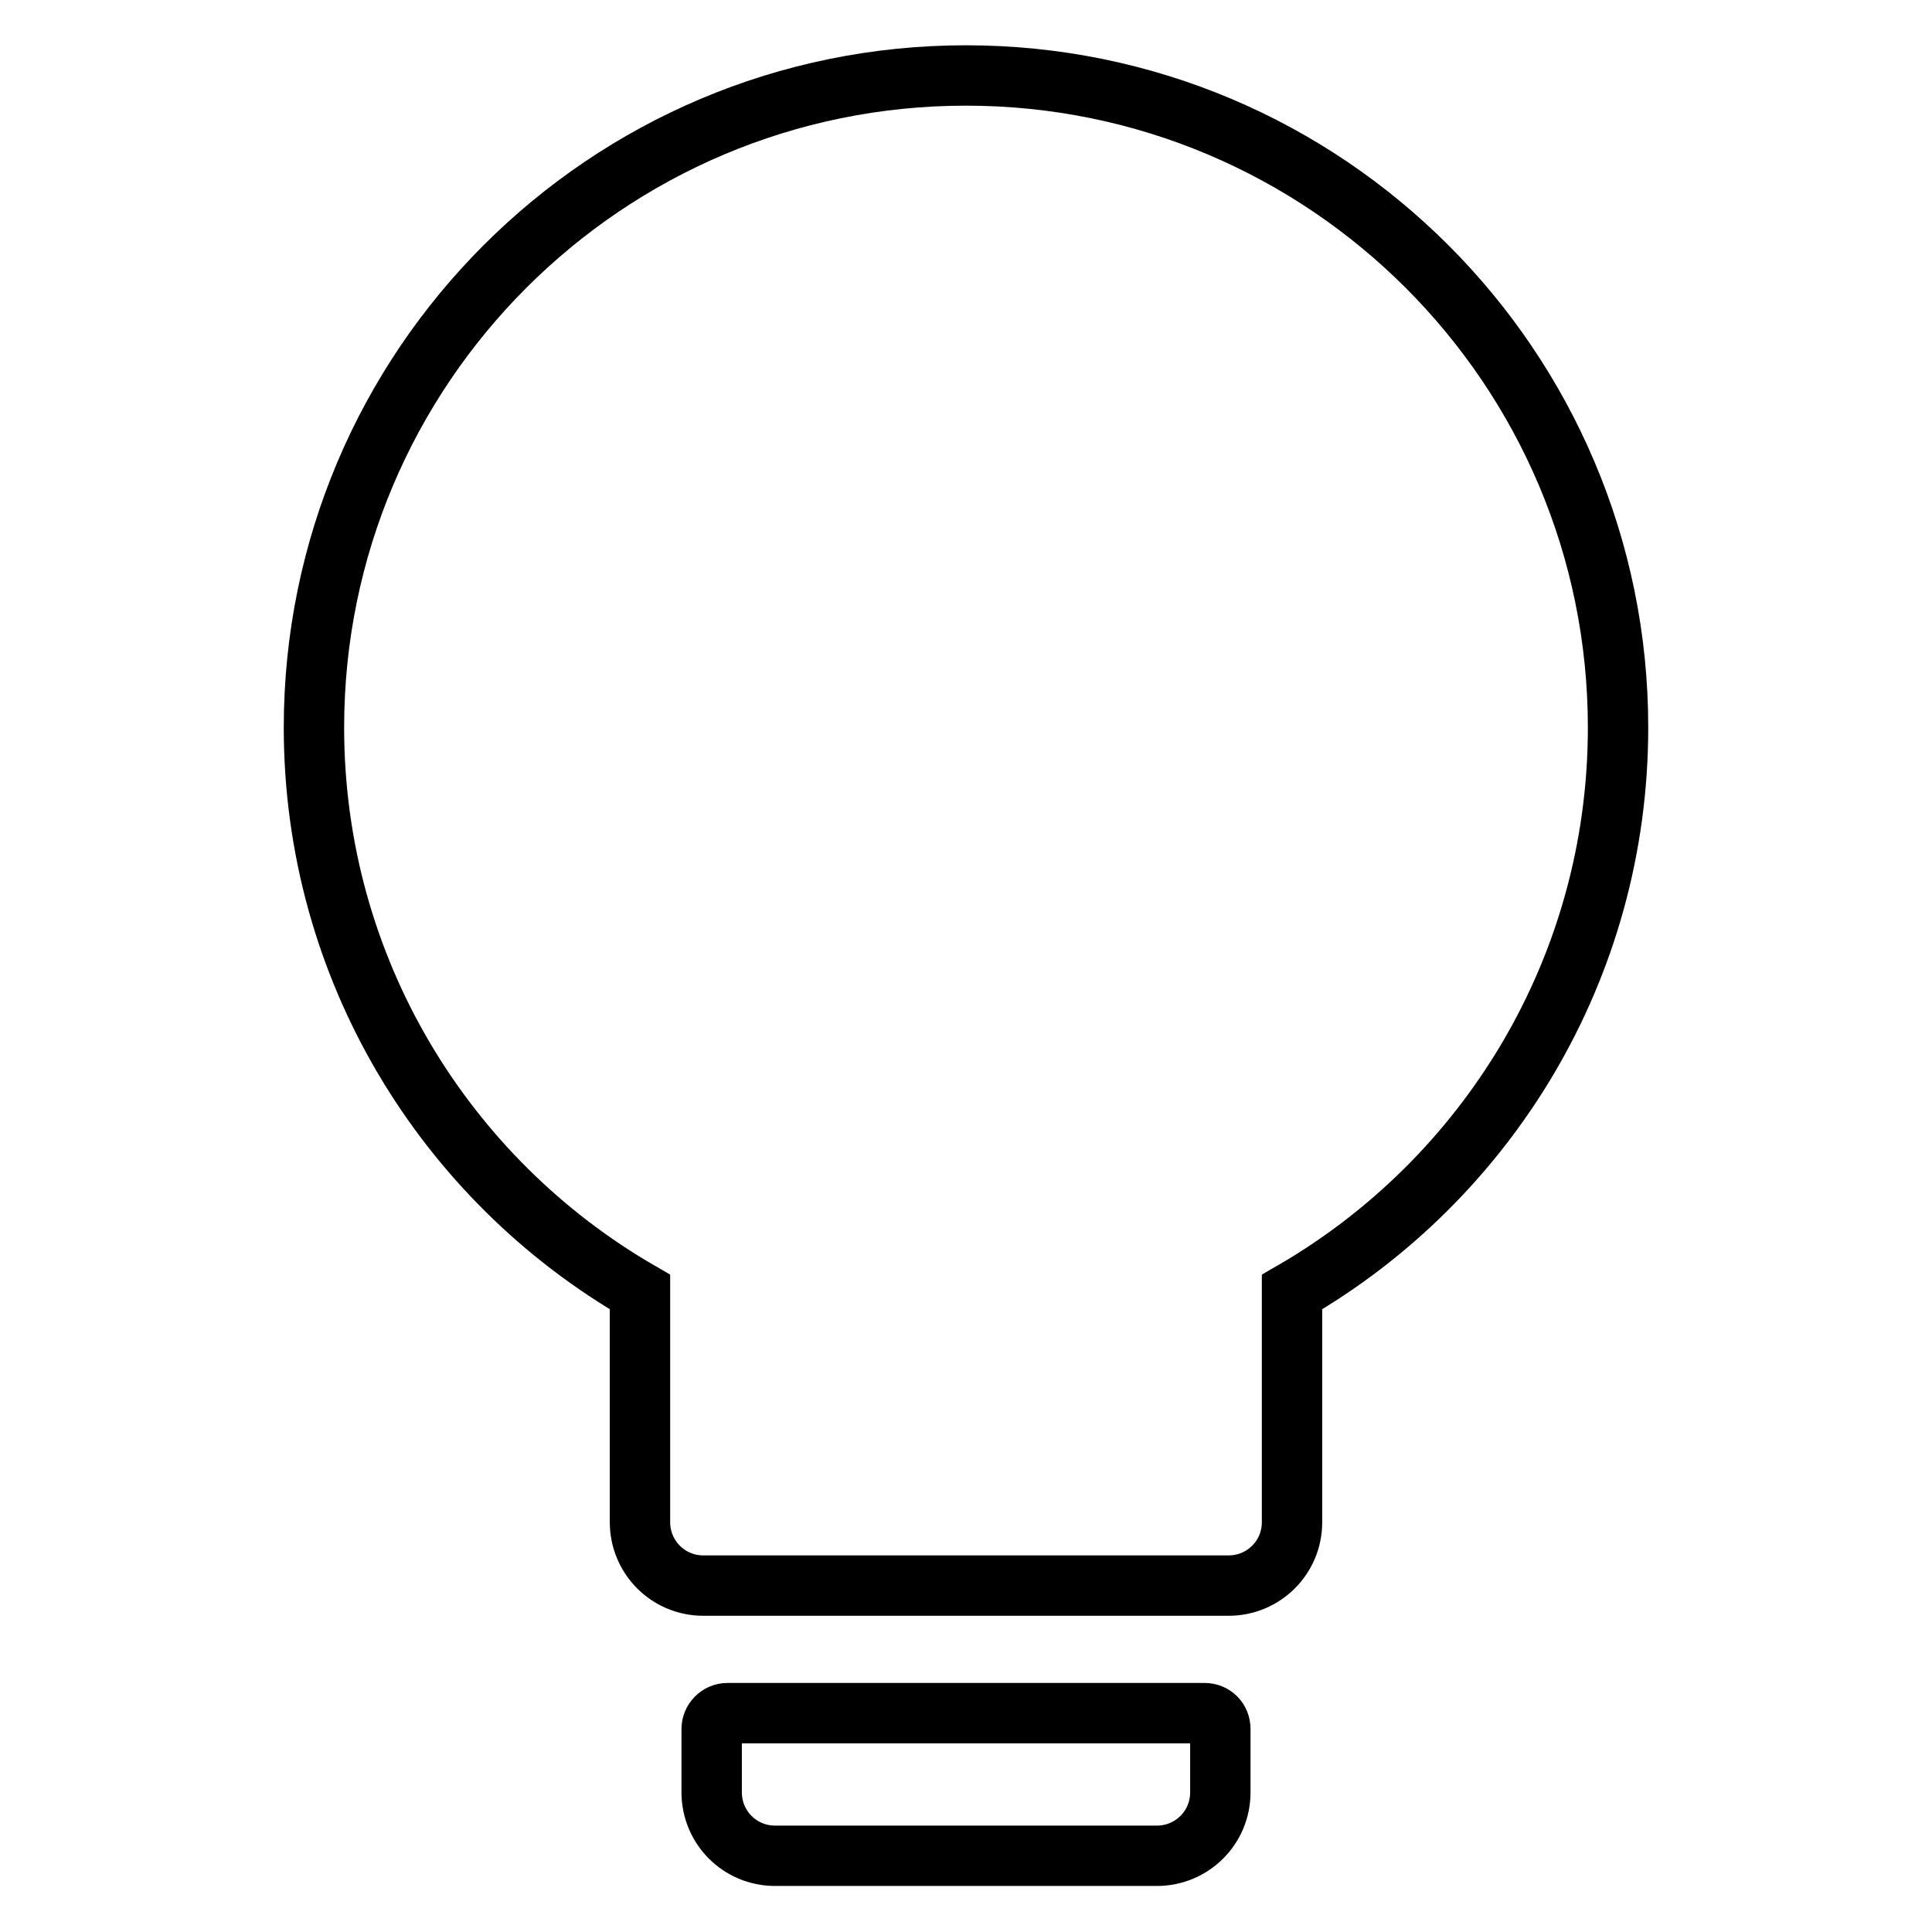
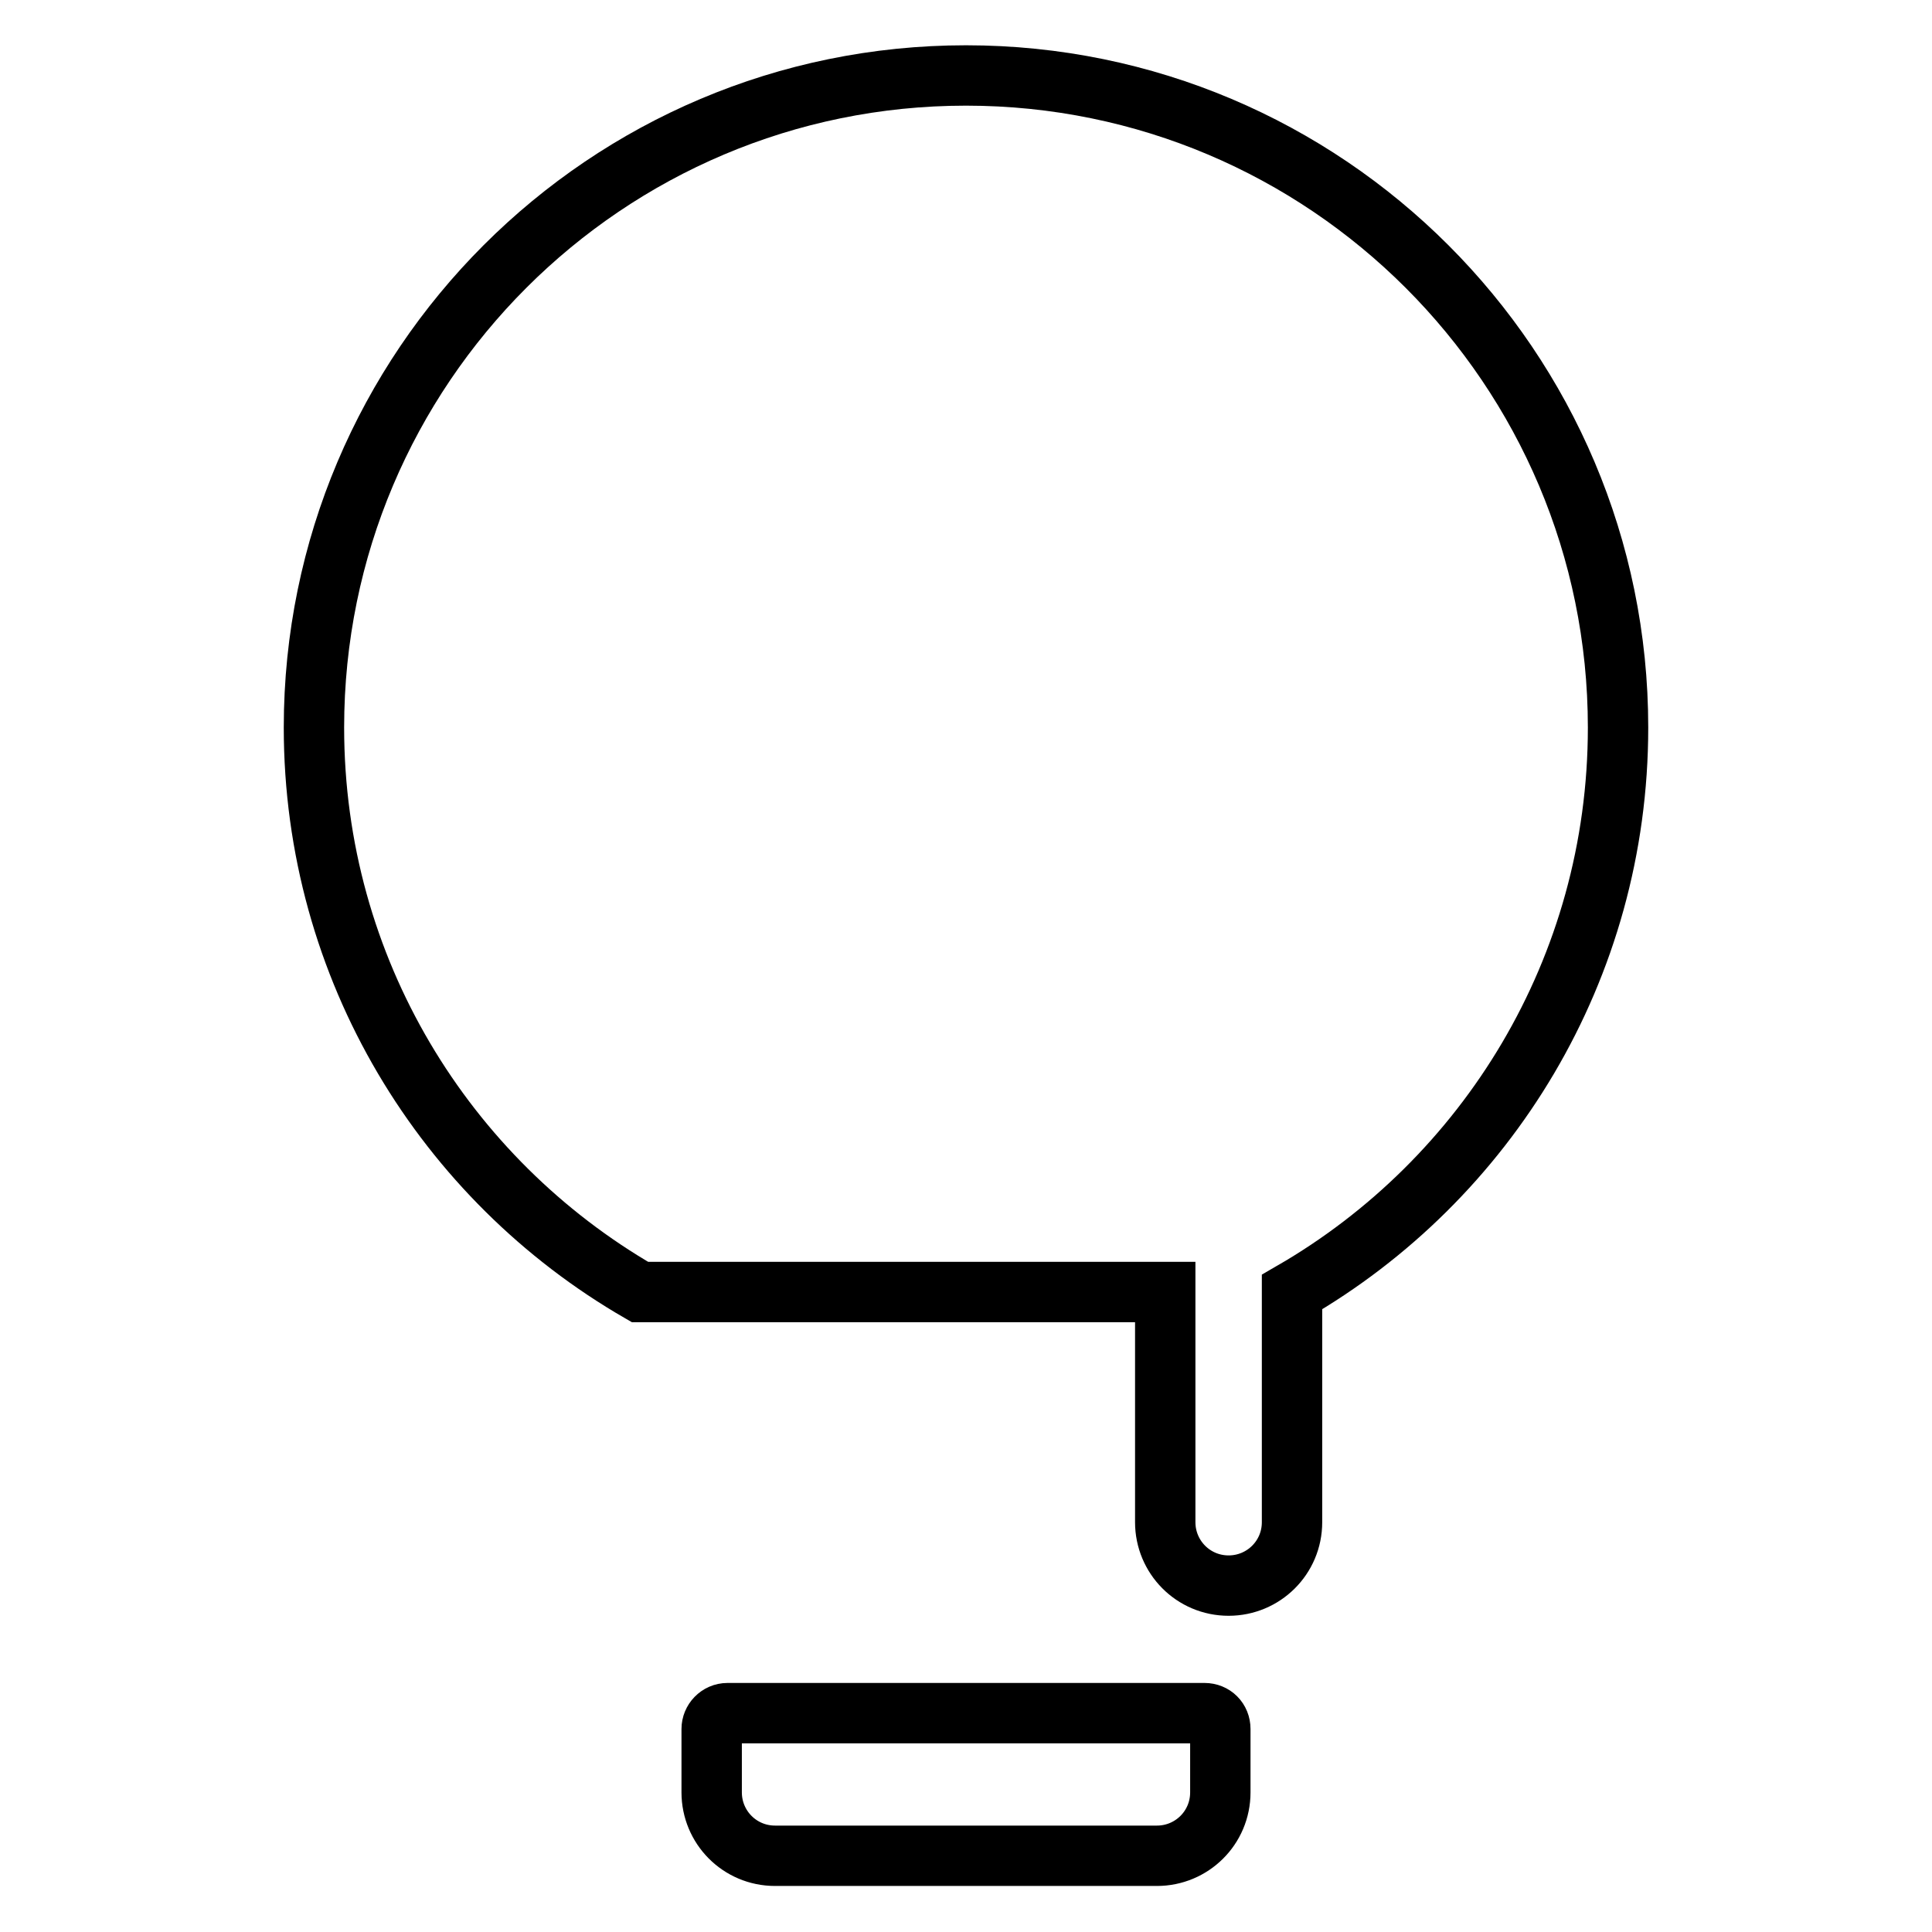
<svg xmlns="http://www.w3.org/2000/svg" version="1.1" x="0px" y="0px" viewBox="0 0 256 256" enable-background="new 0 0 256 256" xml:space="preserve">
  <g>
-     <path stroke-width="8" fill-opacity="0" stroke="#000000" d="M84.8,171.2C59,156.3,41.6,128.4,41.6,96.4C41.6,48.7,80.3,10,128,10c47.7,0,86.4,38.7,86.4,86.4 c0,32-17.4,59.9-43.2,74.8v30.5c0,4.7-3.8,8.4-8.4,8.4H93.2c-4.7,0-8.4-3.8-8.4-8.4V171.2z M96.4,227h63.2c1.2,0,2.1,0.9,2.1,2.1 v8.4c0,4.7-3.8,8.4-8.4,8.4h-50.6c-4.7,0-8.4-3.8-8.4-8.4v-8.4C94.3,228,95.2,227,96.4,227z" />
+     <path stroke-width="8" fill-opacity="0" stroke="#000000" d="M84.8,171.2C59,156.3,41.6,128.4,41.6,96.4C41.6,48.7,80.3,10,128,10c47.7,0,86.4,38.7,86.4,86.4 c0,32-17.4,59.9-43.2,74.8v30.5c0,4.7-3.8,8.4-8.4,8.4c-4.7,0-8.4-3.8-8.4-8.4V171.2z M96.4,227h63.2c1.2,0,2.1,0.9,2.1,2.1 v8.4c0,4.7-3.8,8.4-8.4,8.4h-50.6c-4.7,0-8.4-3.8-8.4-8.4v-8.4C94.3,228,95.2,227,96.4,227z" />
  </g>
</svg>